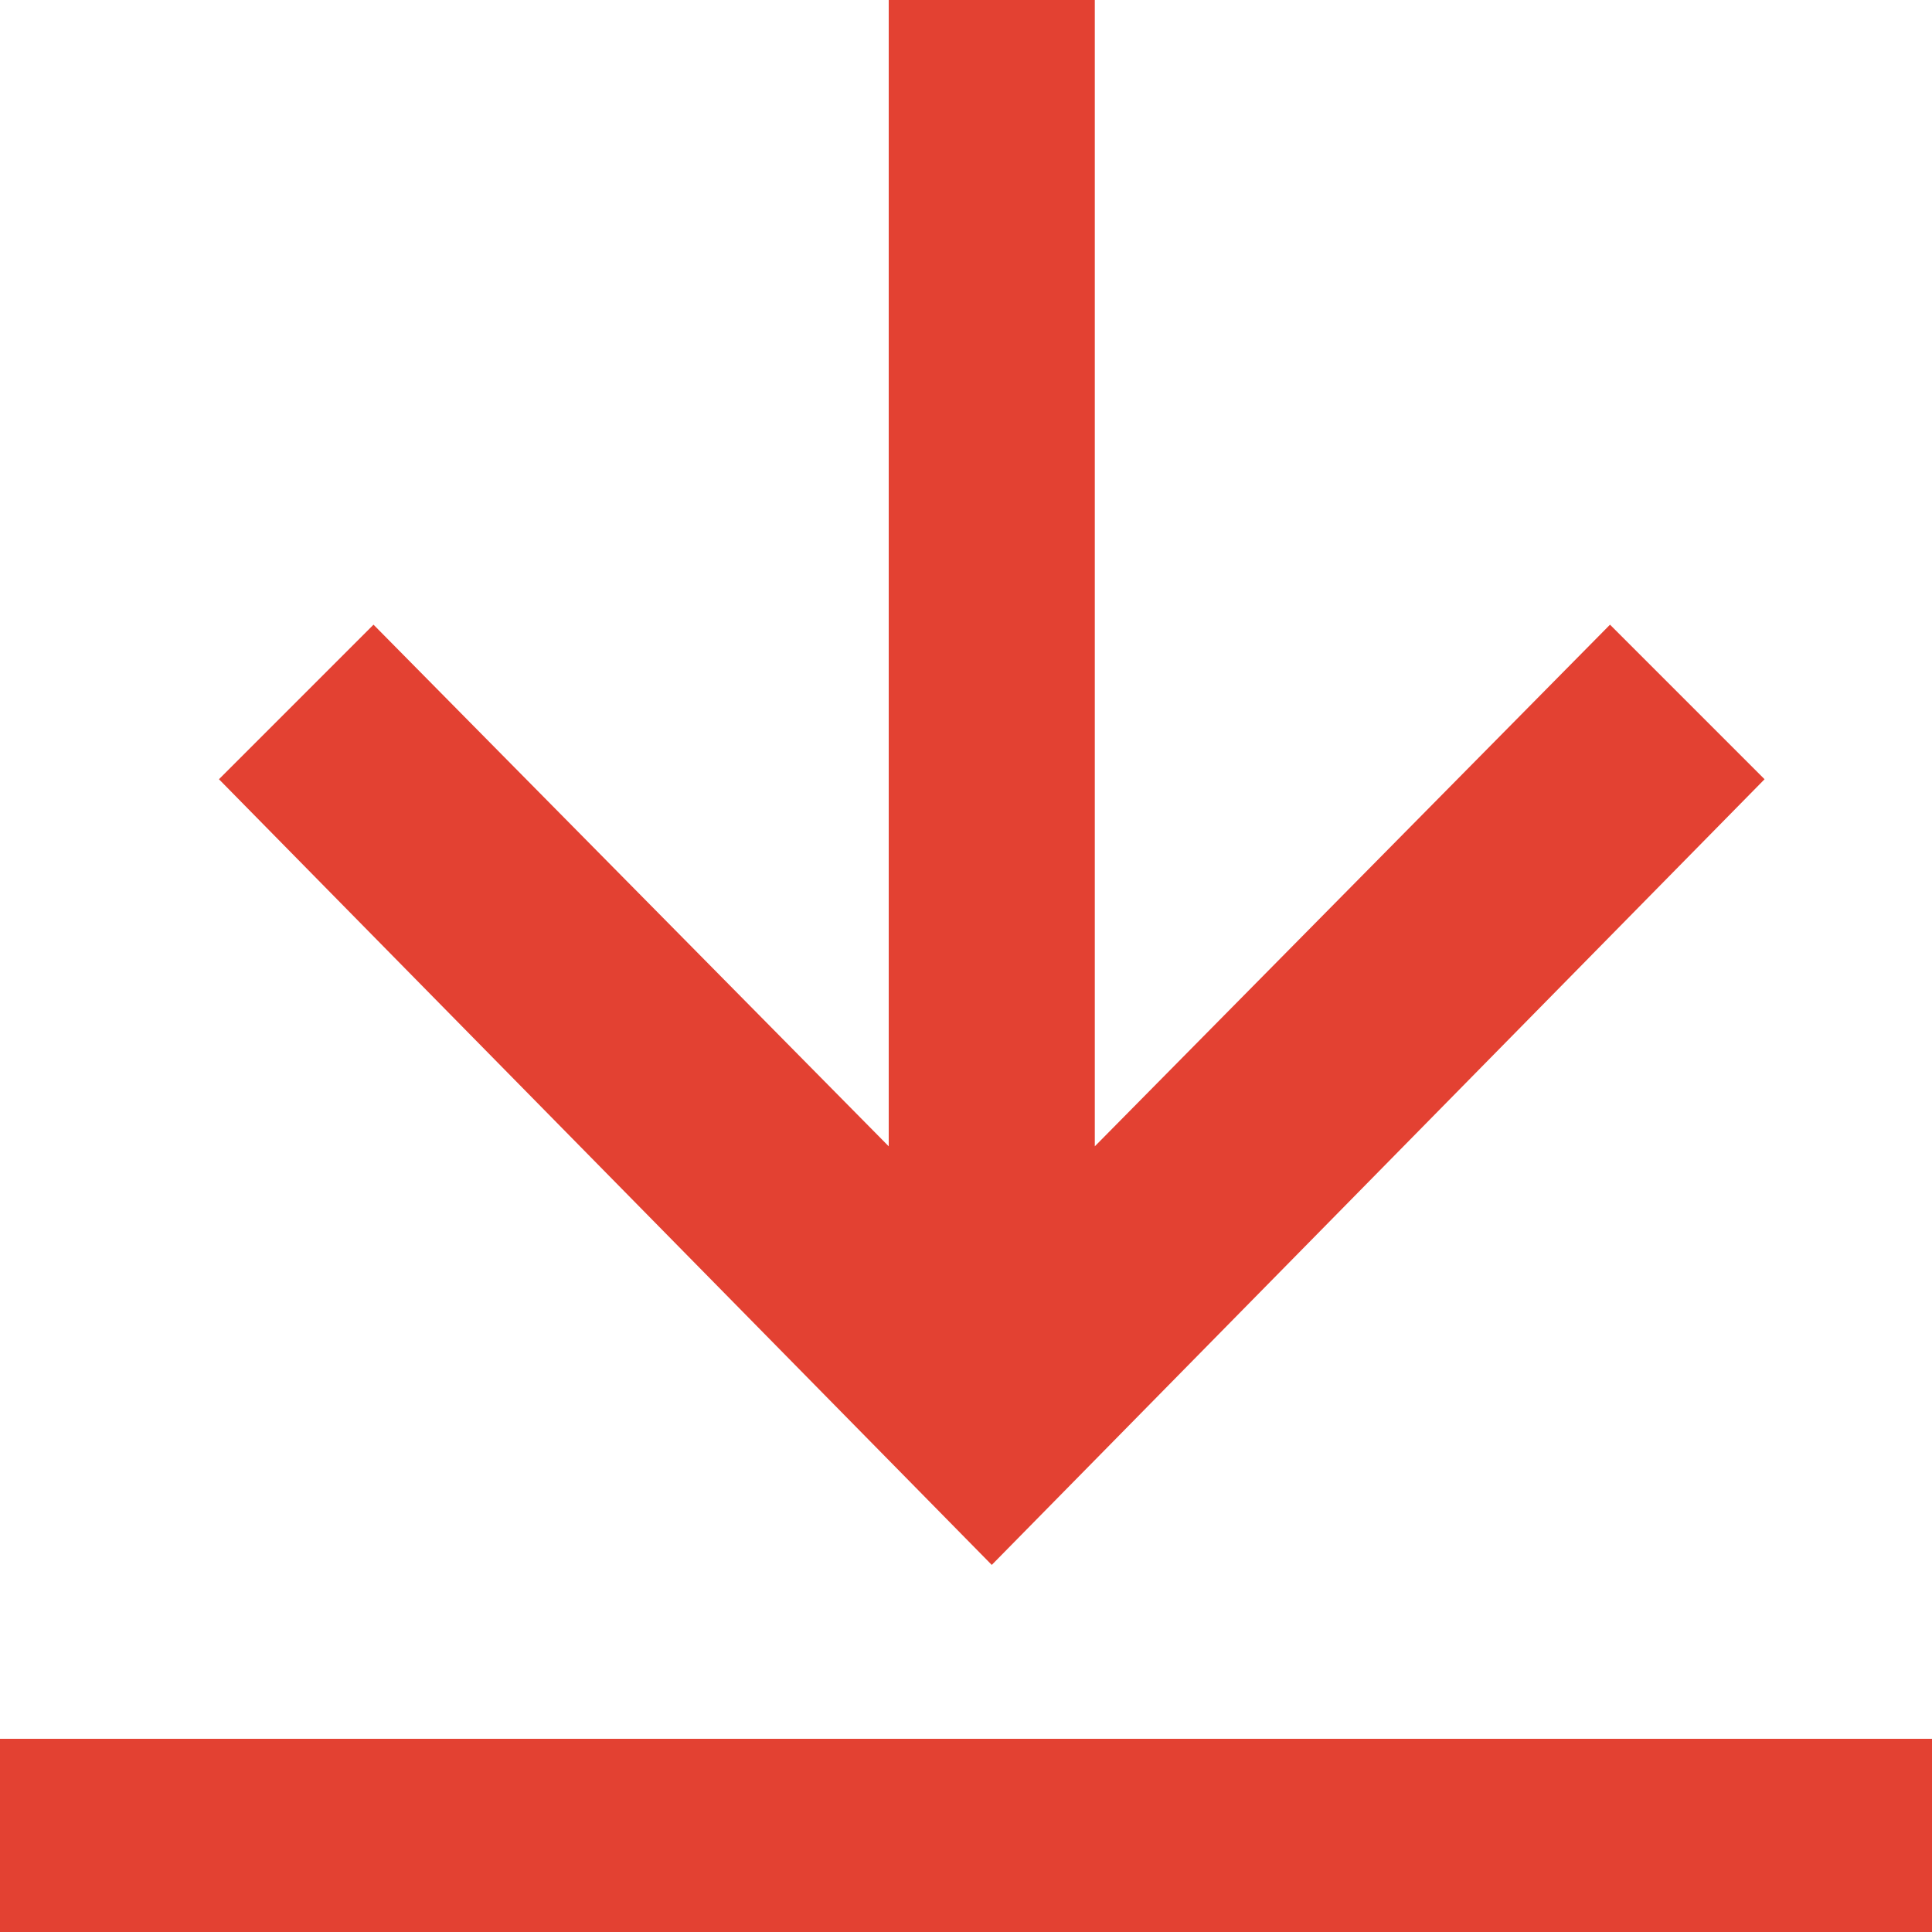
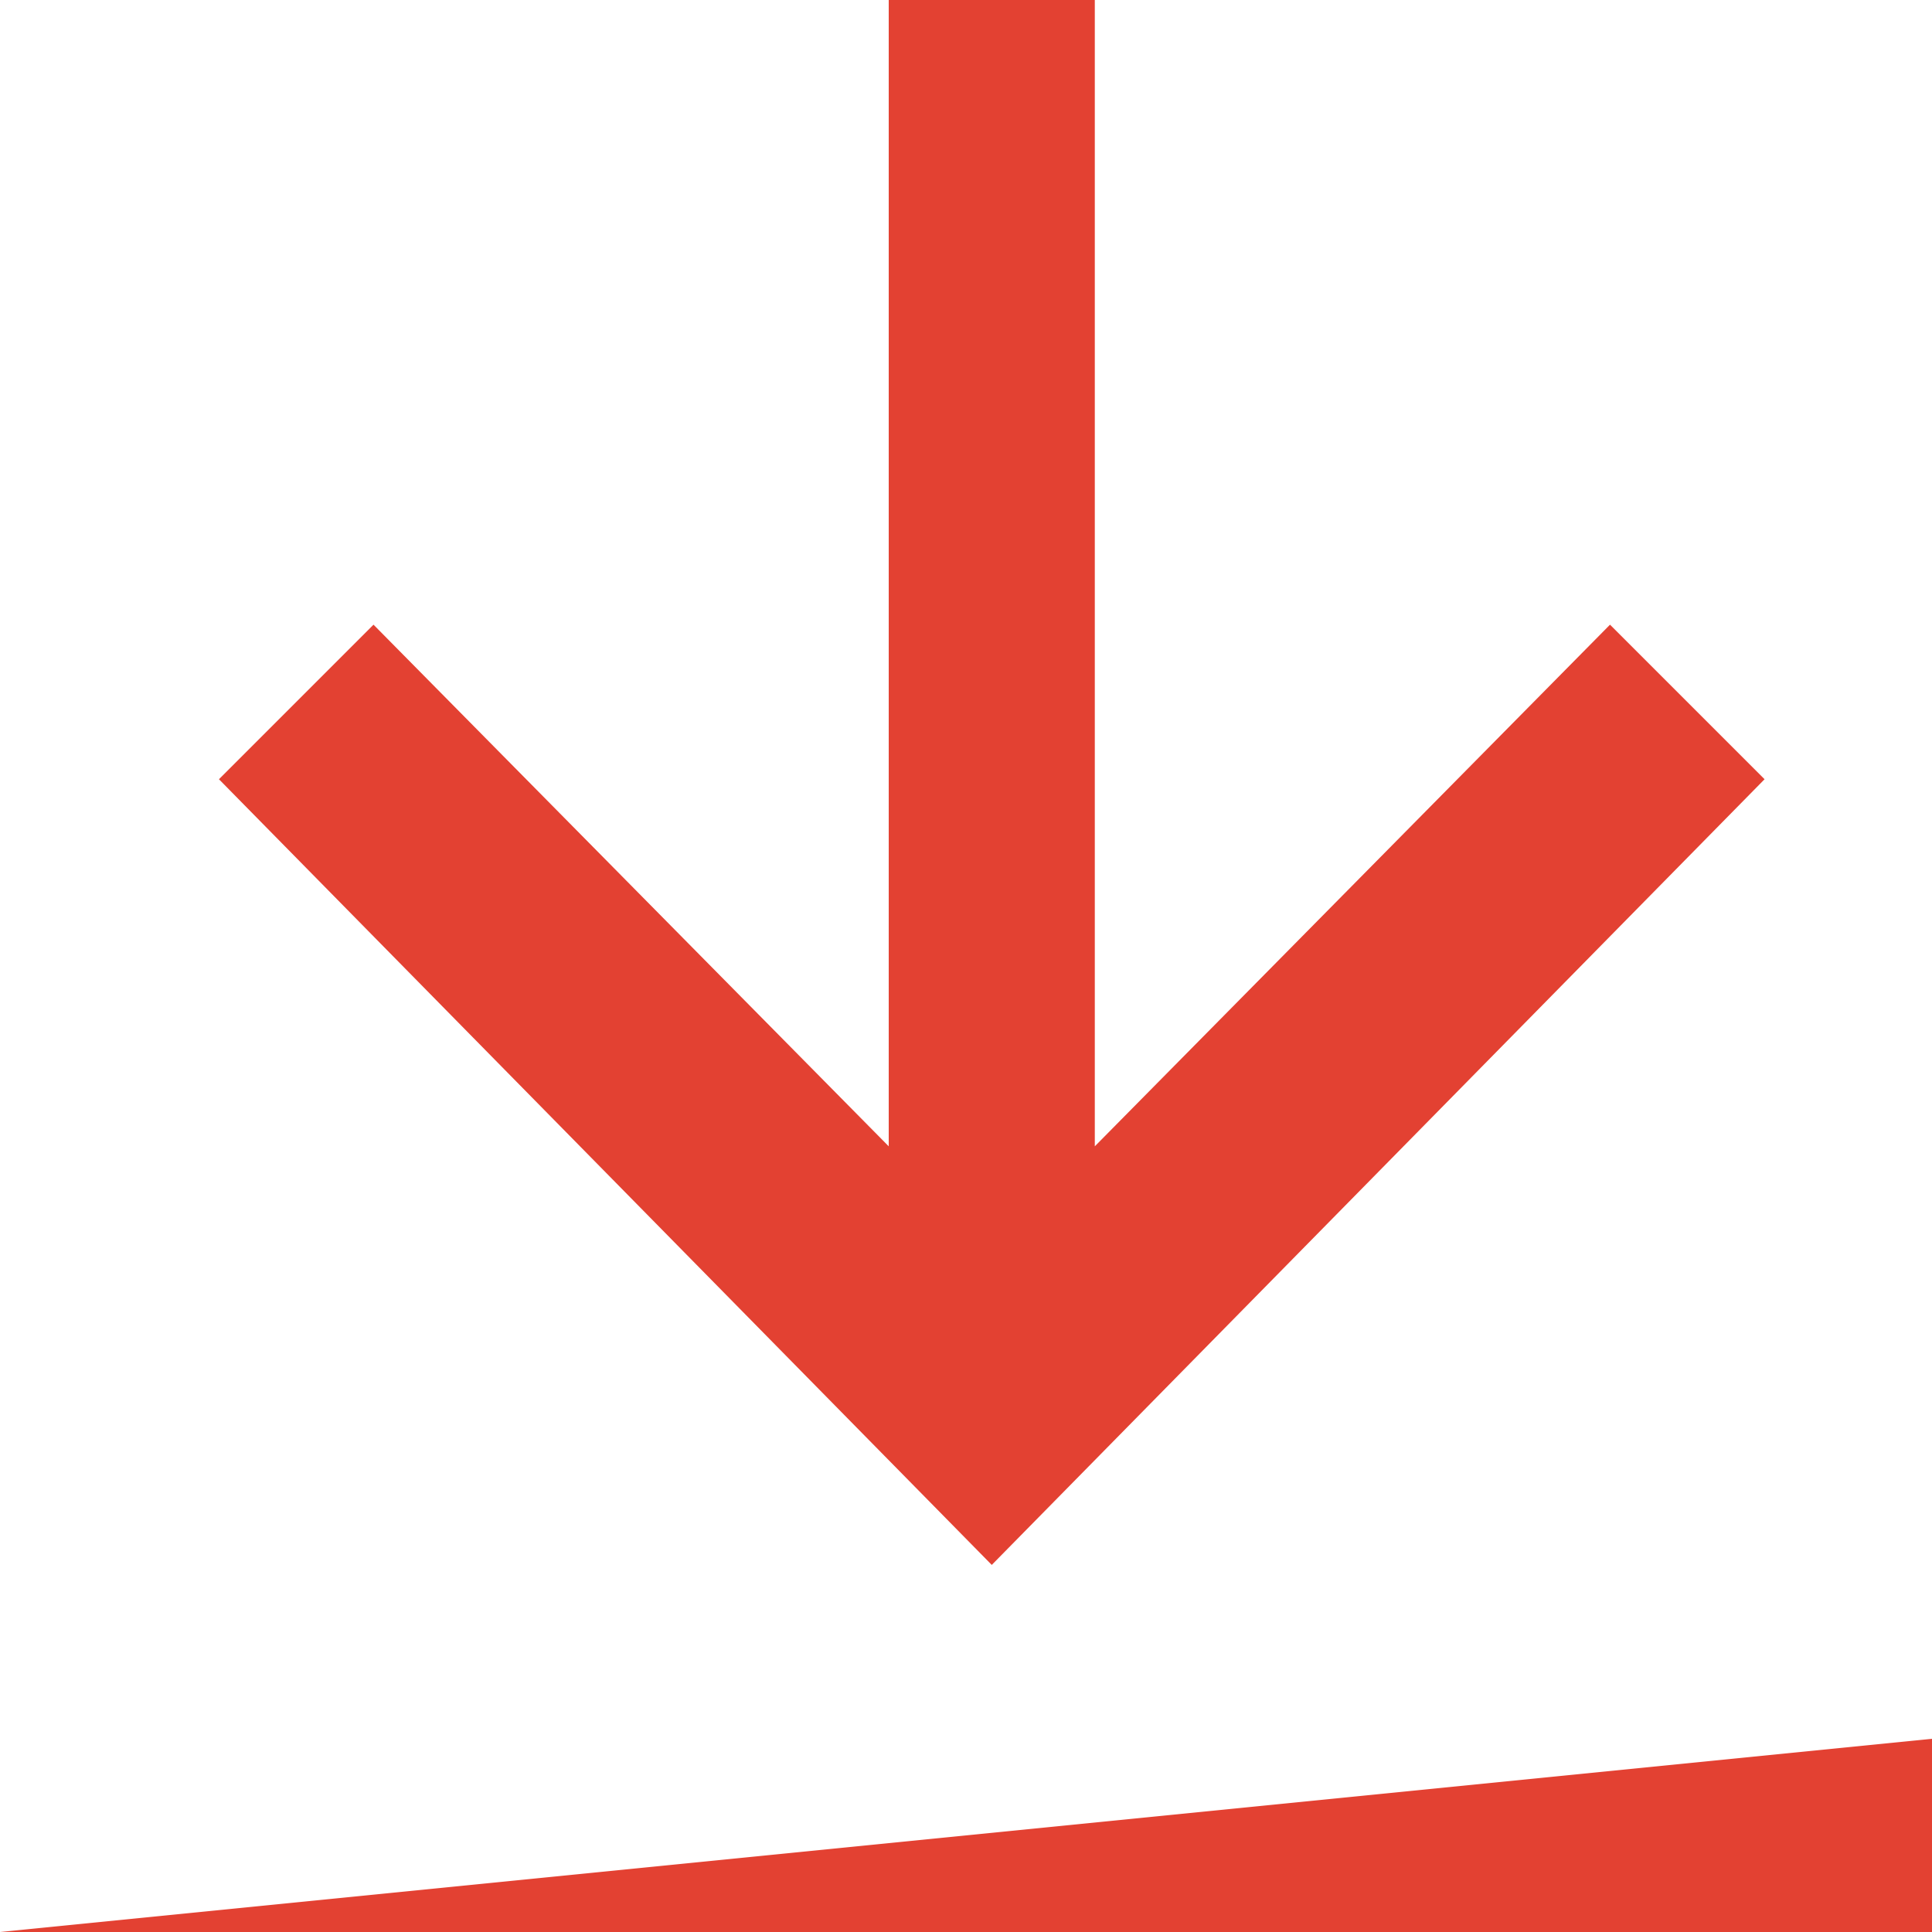
<svg xmlns="http://www.w3.org/2000/svg" id="Ebene_1" data-name="Ebene 1" viewBox="0 0 30 30">
-   <path id="Combined-Shape" d="M30,27v3H0V27ZM17,0V17.8l8-8.1,2.4,2.4-12,12.2L3.4,12.1,5.8,9.7l8,8.1V0Z" style="fill:#e34132;fill-rule:evenodd" />
+   <path id="Combined-Shape" d="M30,27v3H0ZM17,0V17.8l8-8.1,2.4,2.4-12,12.2L3.4,12.1,5.8,9.7l8,8.1V0Z" style="fill:#e34132;fill-rule:evenodd" />
</svg>